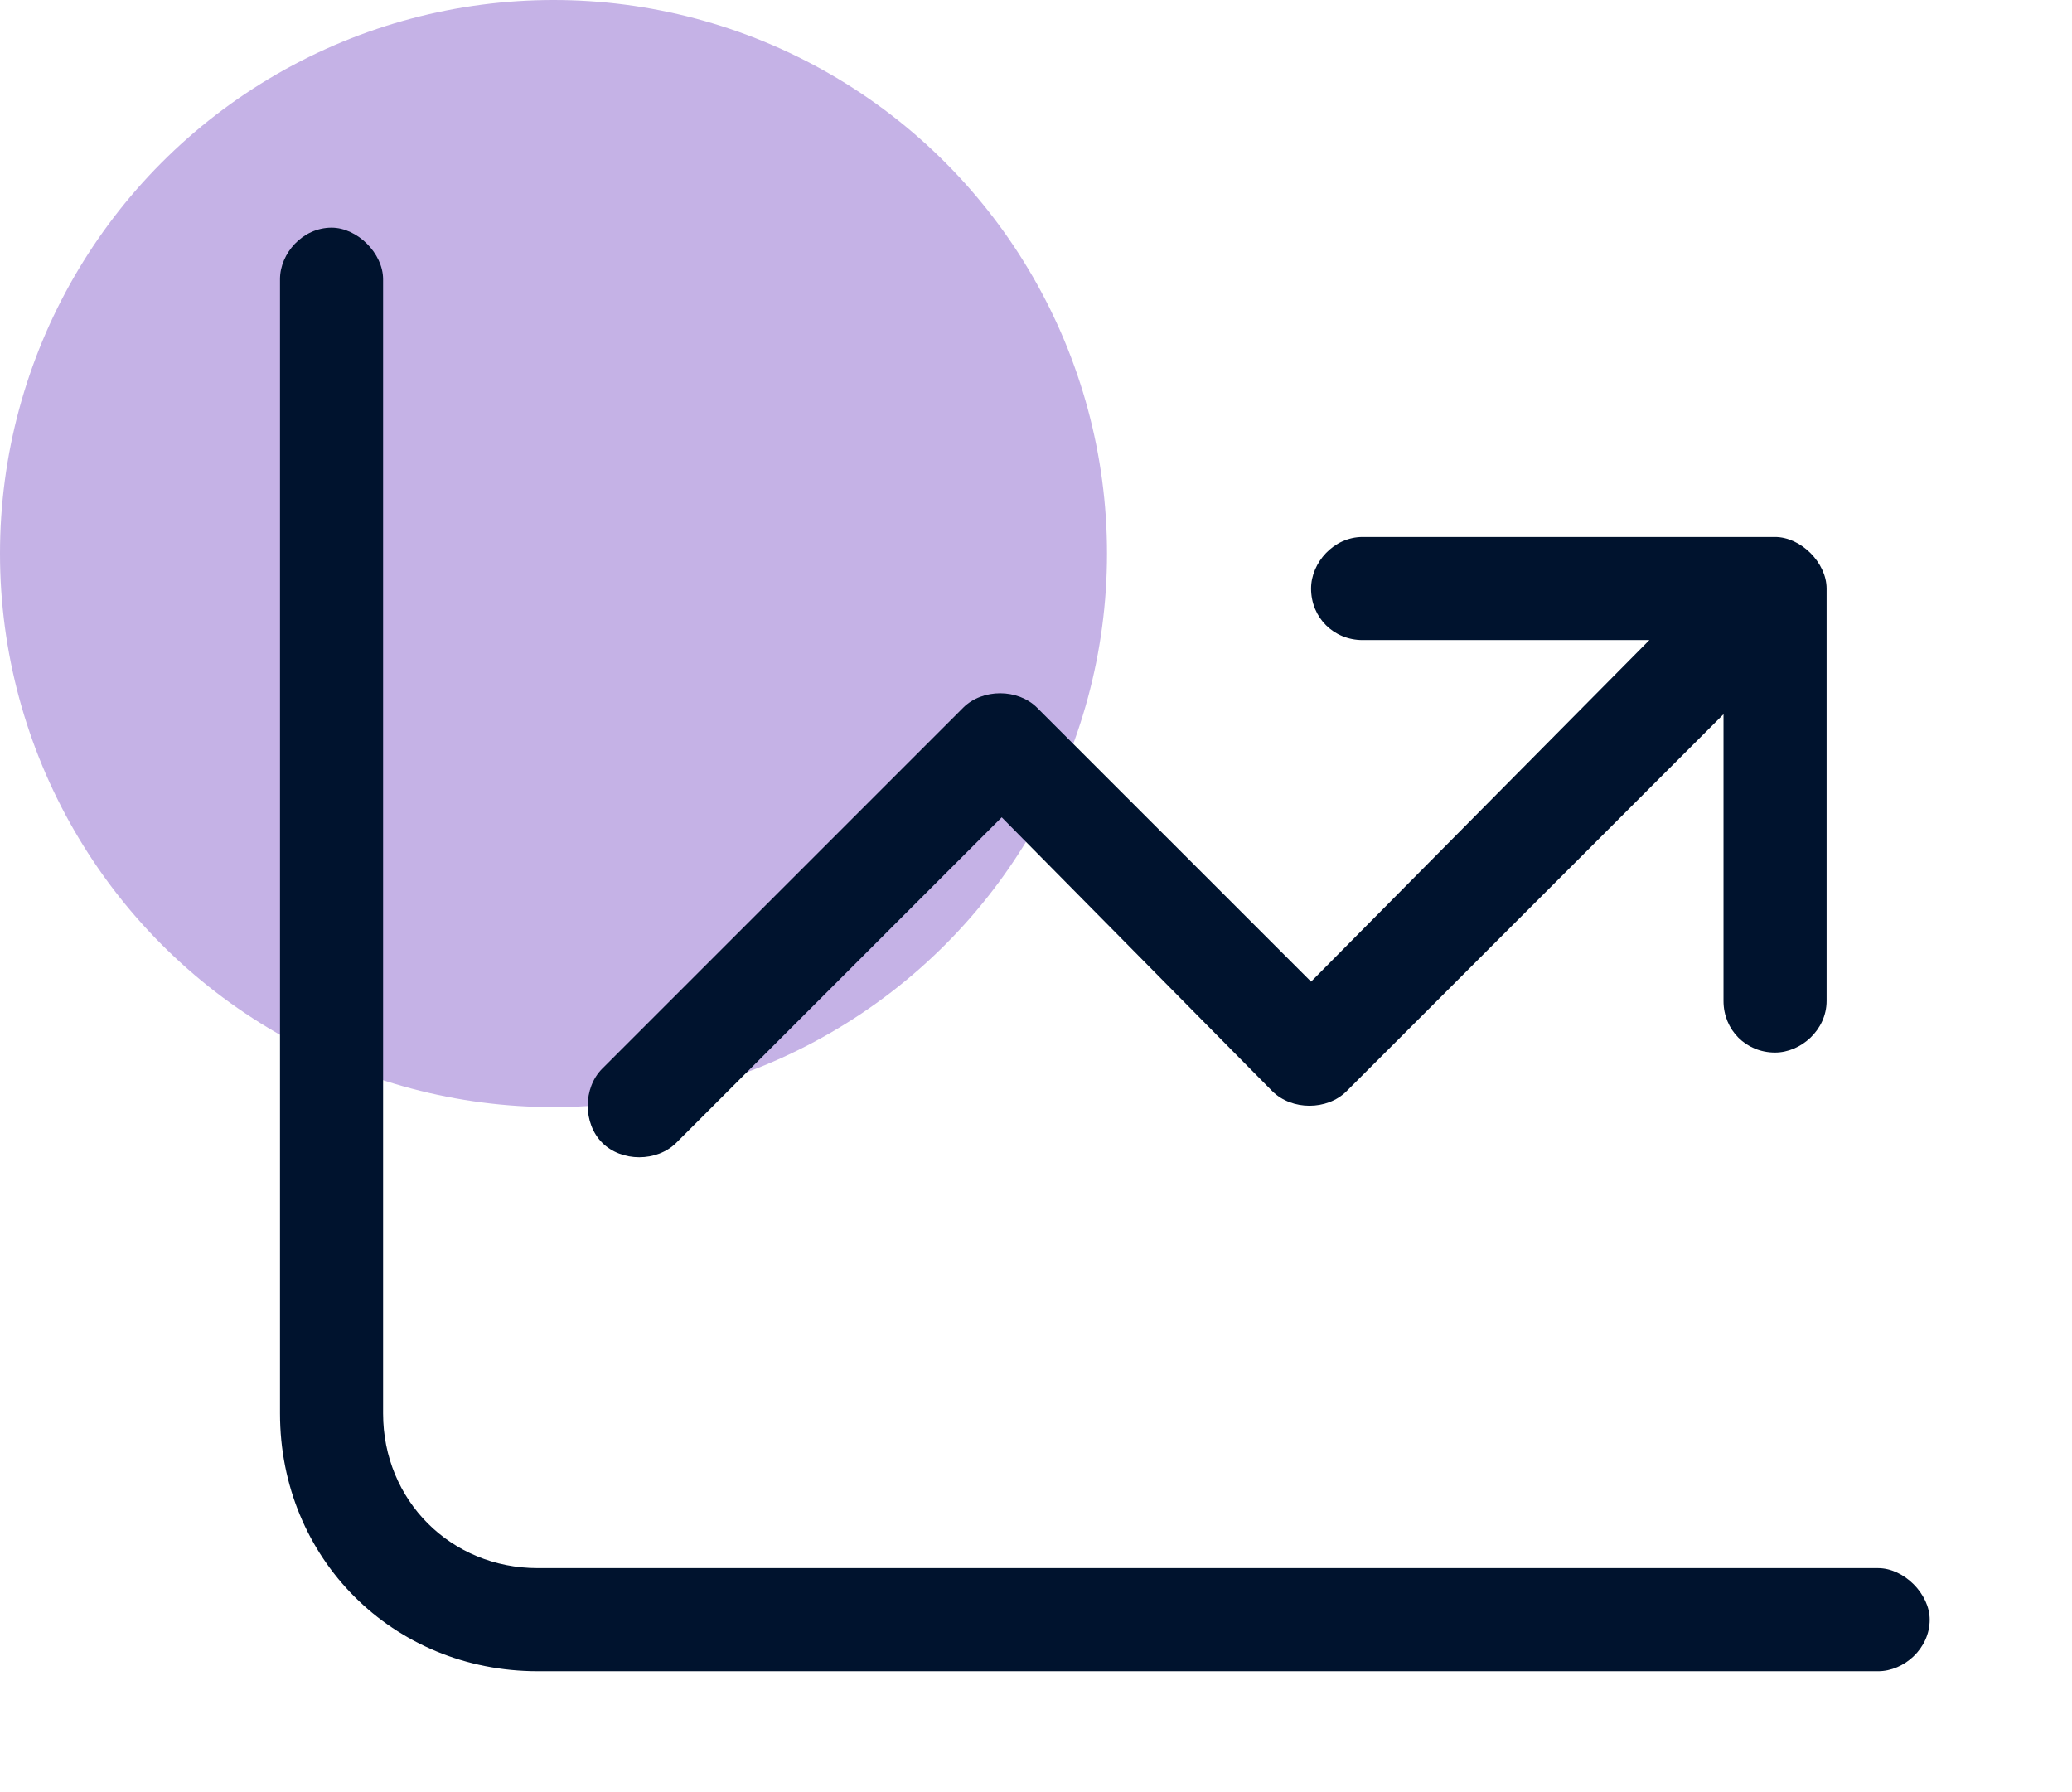
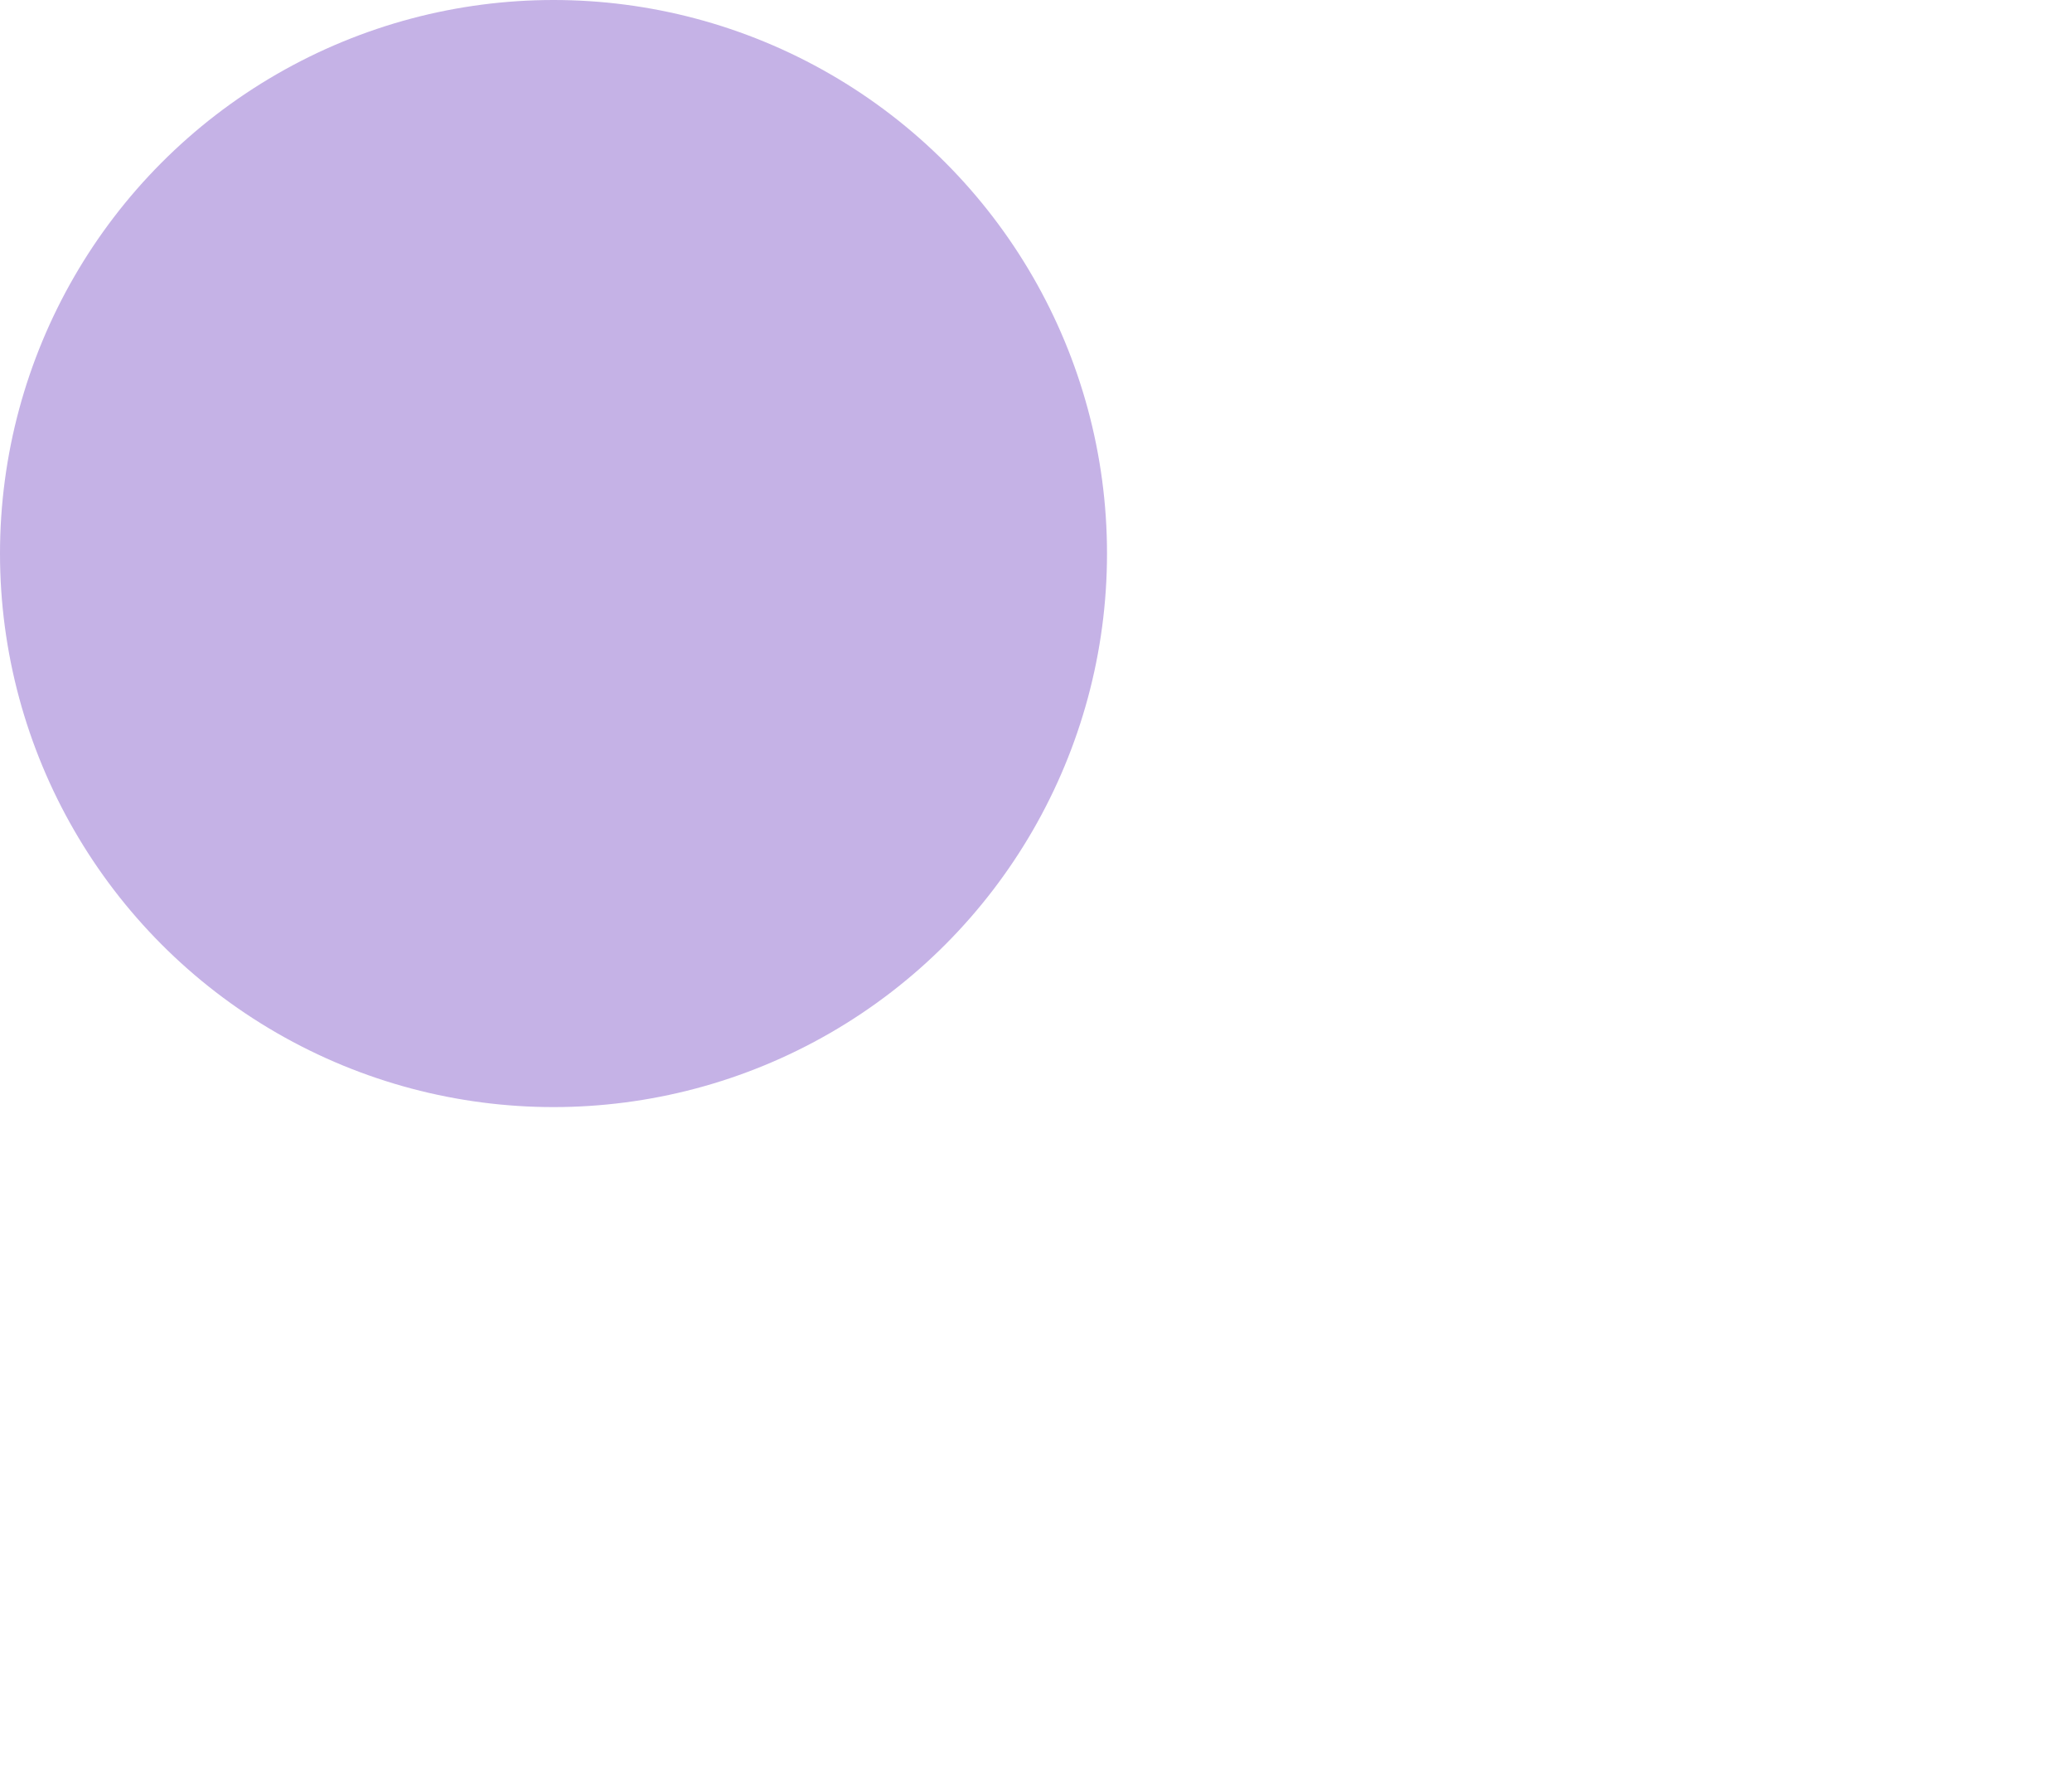
<svg xmlns="http://www.w3.org/2000/svg" width="37" height="32" viewBox="0 0 37 32" fill="none">
  <g clip-path="url(#clip0_2097_3020)">
    <circle cx="9.884" cy="9.884" r="9.884" fill="#C5B2E6" />
-     <path d="M33.538 28H9.603C8.049 28 6.841 26.792 6.841 25.238V4.985C6.841 4.525 6.381 4.065 5.921 4.065C5.403 4.065 5 4.525 5 4.985V25.238C5 27.827 7.014 29.841 9.603 29.841H33.538C33.999 29.841 34.459 29.438 34.459 28.921C34.459 28.46 33.999 28 33.538 28ZM12.077 20.405L17.888 14.594L22.721 19.485C23.067 19.83 23.7 19.83 24.045 19.485L30.777 12.753V17.873C30.777 18.391 31.179 18.794 31.697 18.794C32.158 18.794 32.618 18.391 32.618 17.873V10.509C32.618 10.048 32.158 9.588 31.697 9.588H24.332C23.815 9.588 23.412 10.048 23.412 10.509C23.412 11.027 23.815 11.429 24.332 11.429H29.453L23.412 17.528L18.521 12.638C18.176 12.292 17.543 12.292 17.198 12.638L10.754 19.082C10.409 19.427 10.409 20.06 10.754 20.405C11.099 20.75 11.732 20.75 12.077 20.405Z" fill="#00132E" />
  </g>
  <defs>
    <clipPath id="clip0_2097_3020">
      <rect width="37" height="32" fill="white" />
    </clipPath>
  </defs>
</svg>